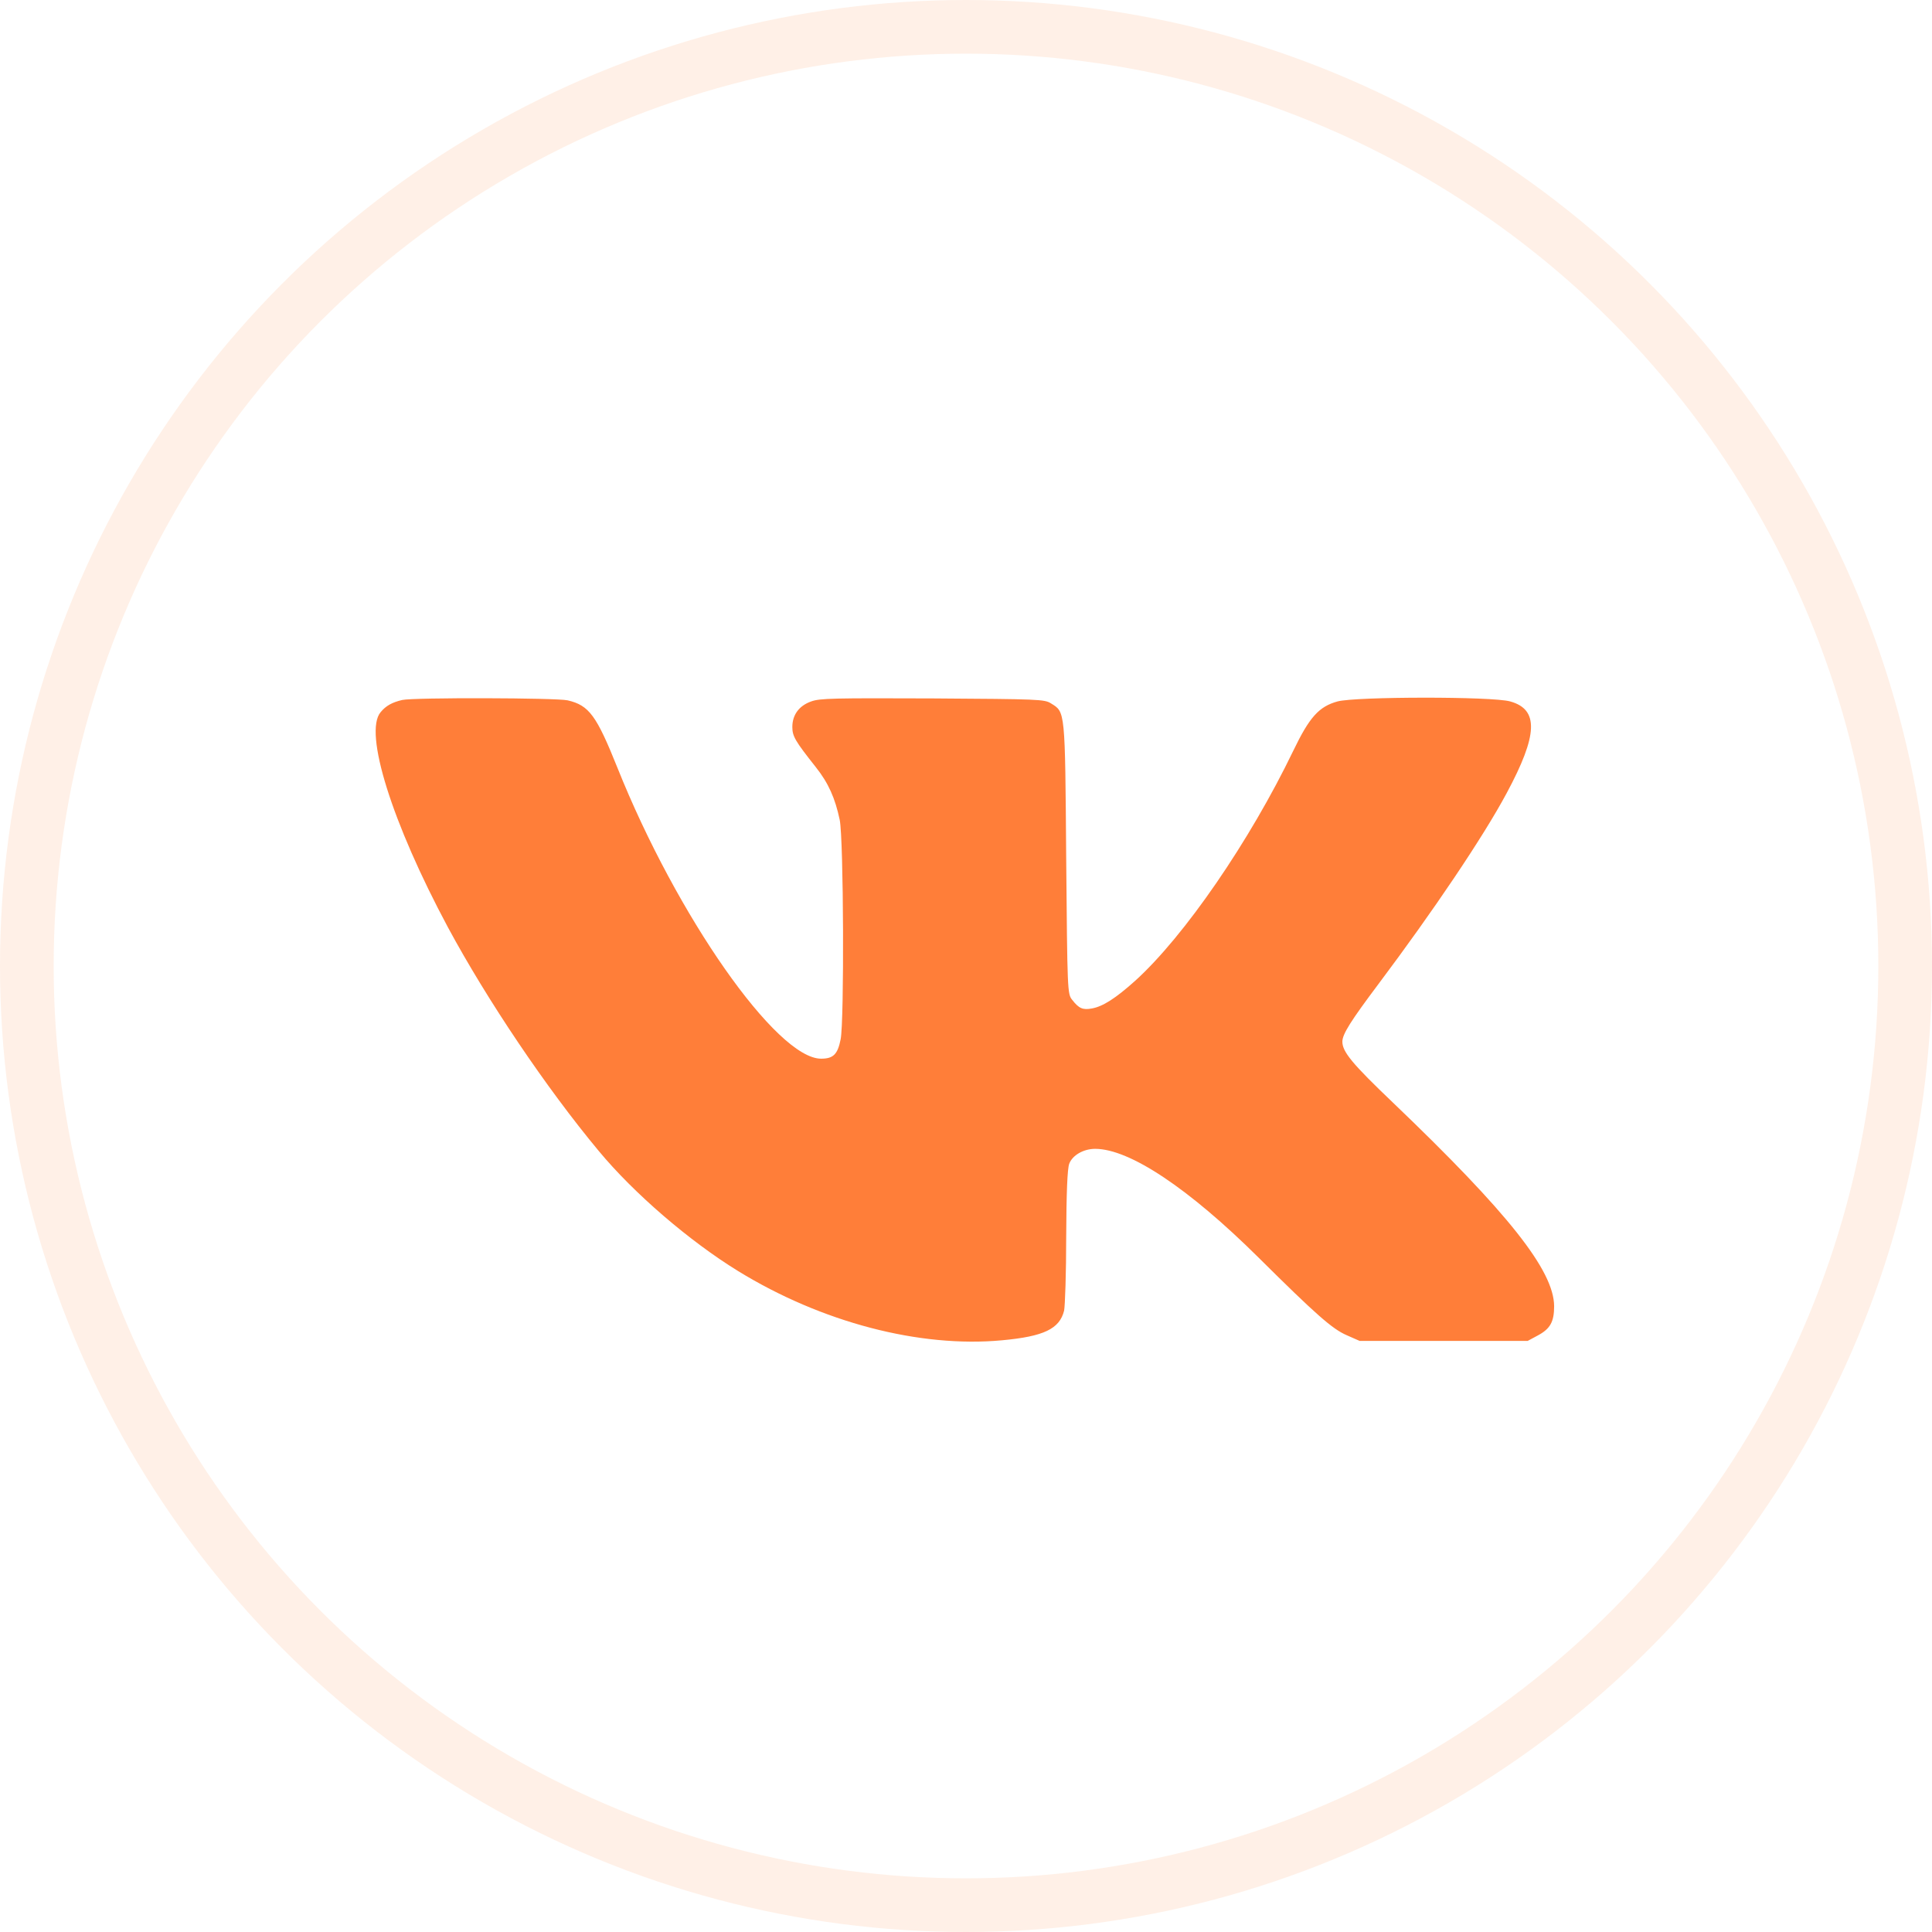
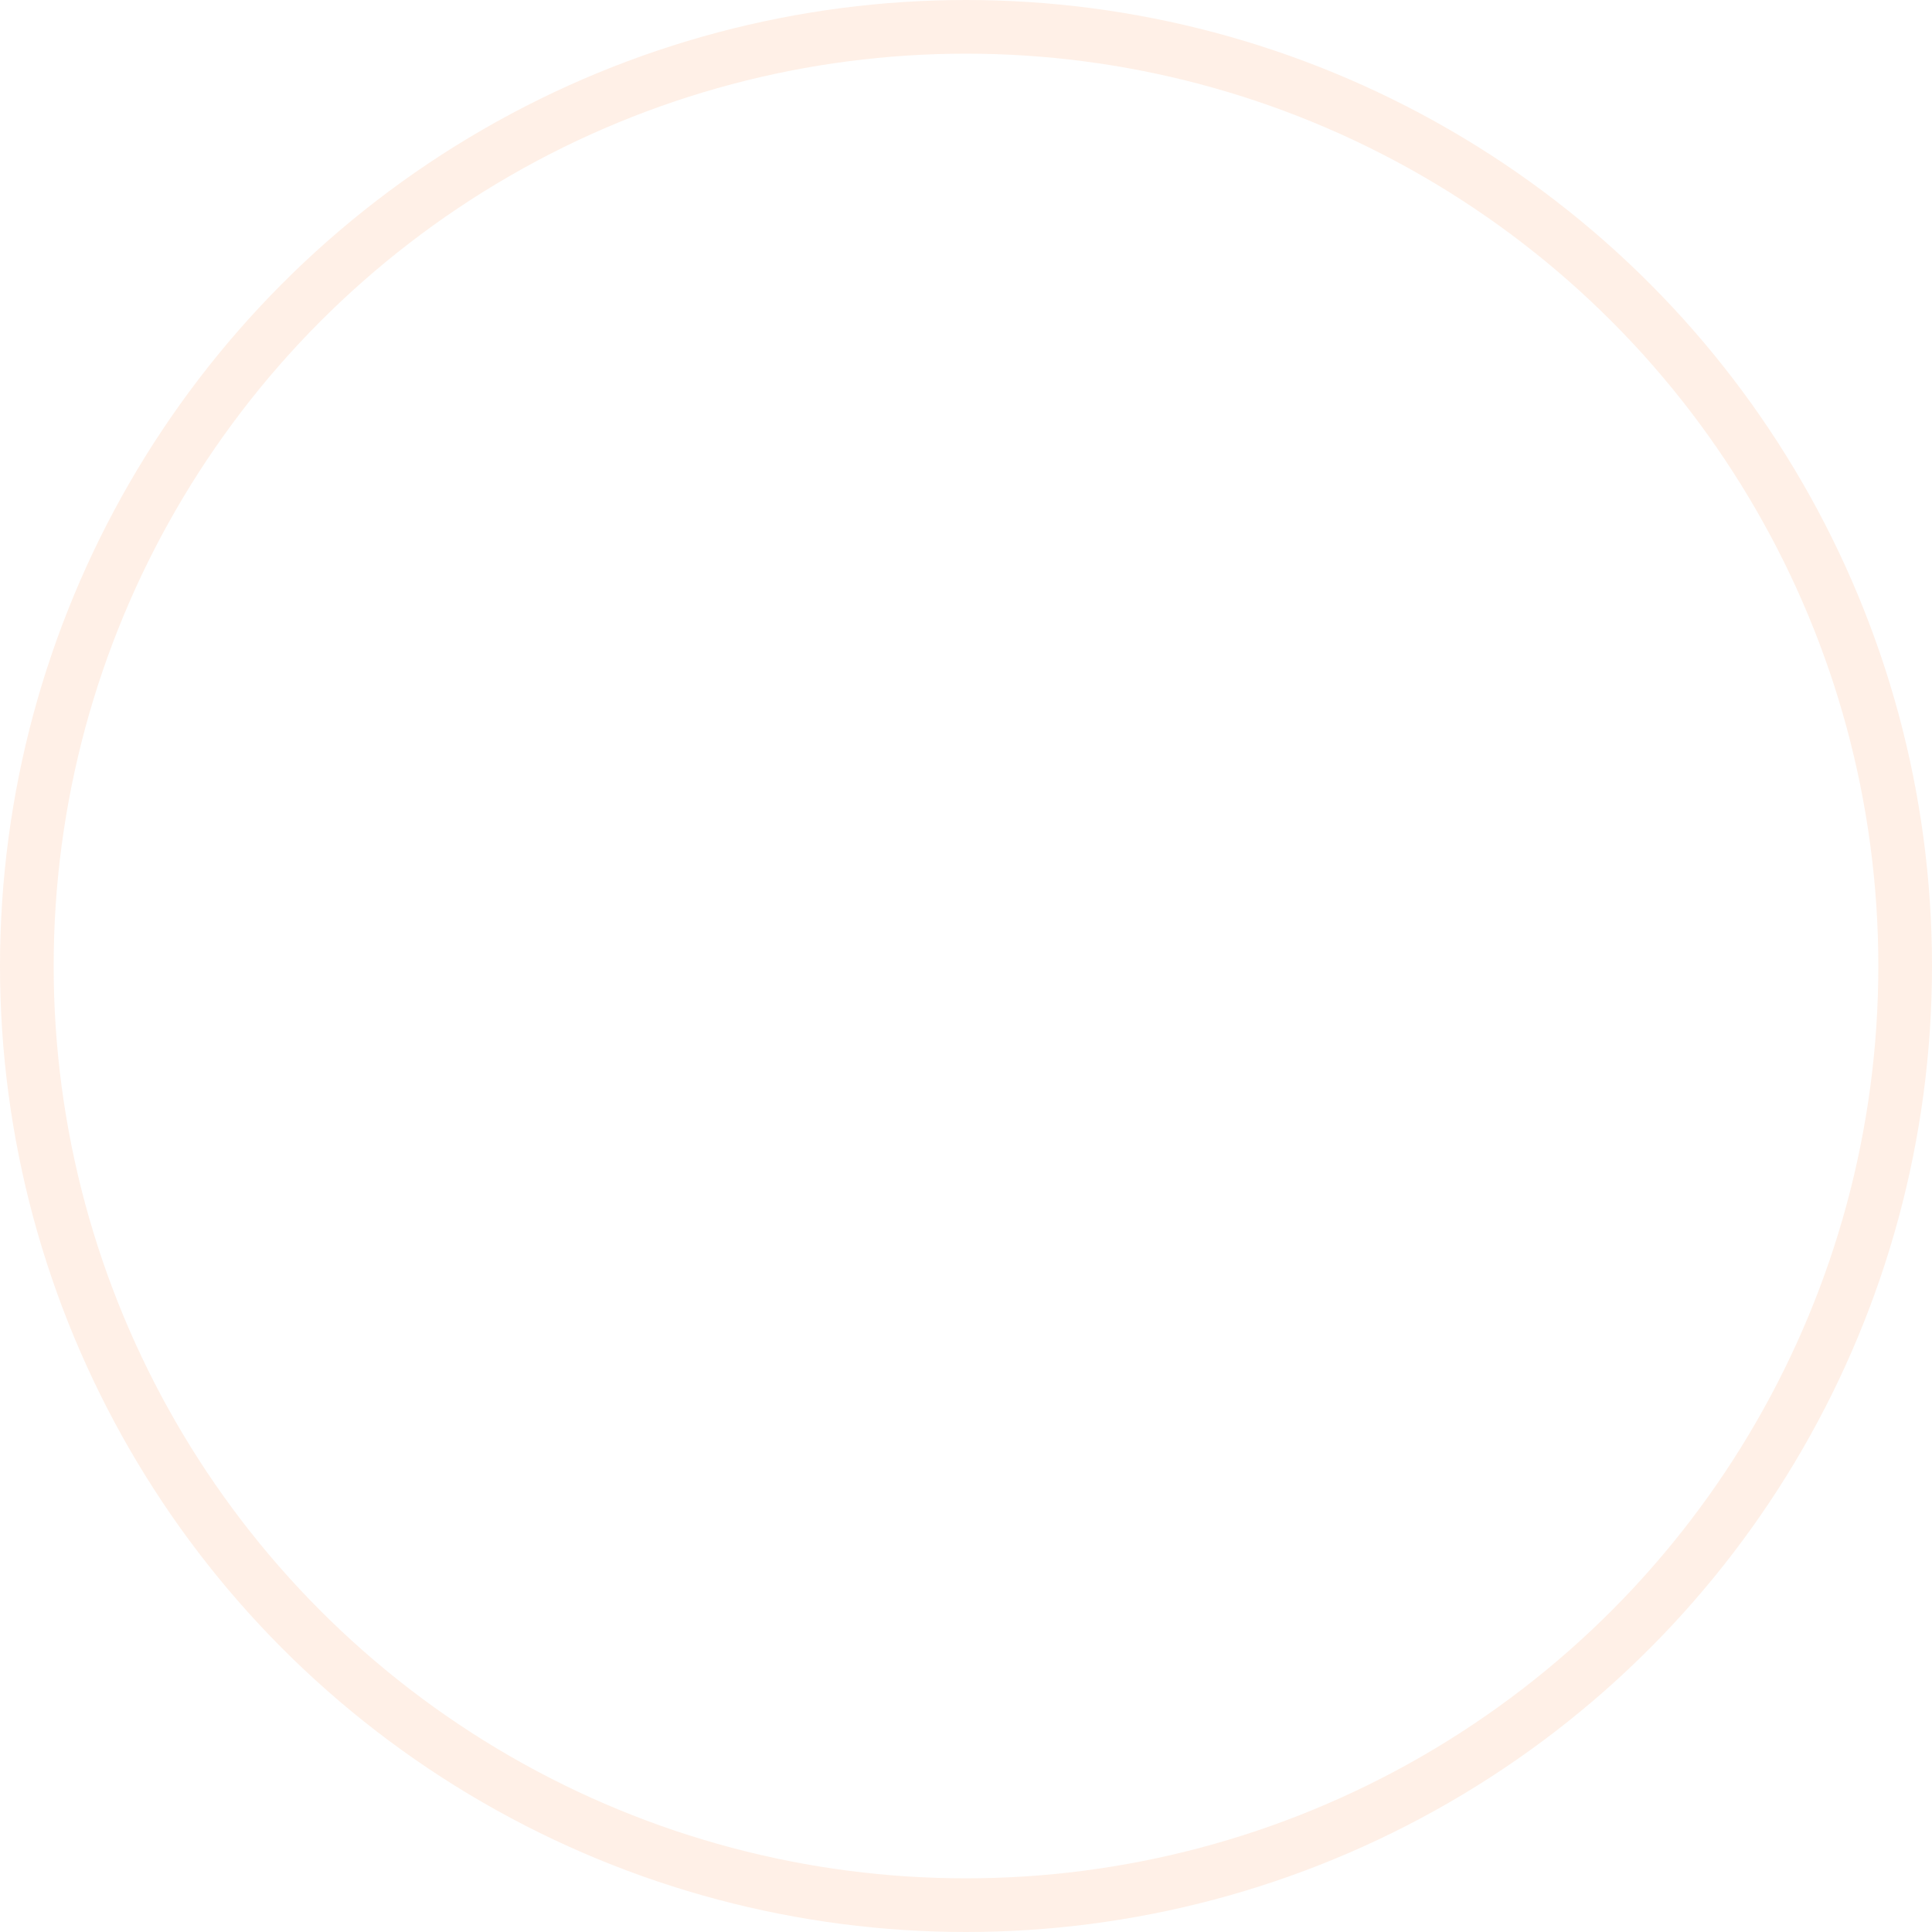
<svg xmlns="http://www.w3.org/2000/svg" width="36" height="36" viewBox="0 0 36 36" fill="none">
  <circle cx="18" cy="18" r="17.5" stroke="#FF7E39" stroke-opacity="0.12" />
-   <path d="M7.495 13.043C7.31 13.086 7.19 13.15 7.092 13.271C6.774 13.646 7.302 15.331 8.348 17.282C9.077 18.634 10.175 20.267 11.157 21.447C11.813 22.238 12.847 23.127 13.756 23.686C15.309 24.639 17.135 25.119 18.675 24.974C19.451 24.902 19.743 24.762 19.828 24.422C19.846 24.334 19.867 23.718 19.867 23.047C19.871 22.215 19.889 21.782 19.923 21.686C19.983 21.526 20.189 21.407 20.407 21.407C21.047 21.407 22.149 22.142 23.452 23.434C24.524 24.498 24.825 24.762 25.09 24.878L25.335 24.986H26.9H28.466L28.65 24.887C28.886 24.762 28.959 24.631 28.959 24.338C28.954 23.674 28.105 22.602 25.957 20.547C25.198 19.823 25.013 19.599 25.013 19.41C25.013 19.27 25.168 19.026 25.687 18.334C26.699 16.986 27.638 15.595 28.075 14.778C28.659 13.691 28.676 13.219 28.14 13.07C27.805 12.975 25.262 12.979 24.923 13.07C24.576 13.166 24.4 13.363 24.1 13.986C23.285 15.678 22.067 17.447 21.154 18.274C20.789 18.602 20.549 18.755 20.347 18.791C20.176 18.823 20.103 18.791 19.979 18.631C19.889 18.523 19.889 18.462 19.867 15.995C19.846 13.219 19.85 13.271 19.584 13.107C19.464 13.03 19.361 13.027 17.38 13.014C15.527 13.007 15.278 13.011 15.116 13.07C14.888 13.15 14.764 13.322 14.764 13.546C14.764 13.719 14.815 13.806 15.201 14.294C15.437 14.591 15.562 14.874 15.647 15.278C15.72 15.639 15.733 19.023 15.664 19.366C15.609 19.646 15.527 19.727 15.3 19.727C14.472 19.727 12.611 17.07 11.505 14.306C11.114 13.331 10.977 13.143 10.578 13.05C10.372 13.002 7.709 12.995 7.495 13.043Z" fill="#FF7E39" />
</svg>